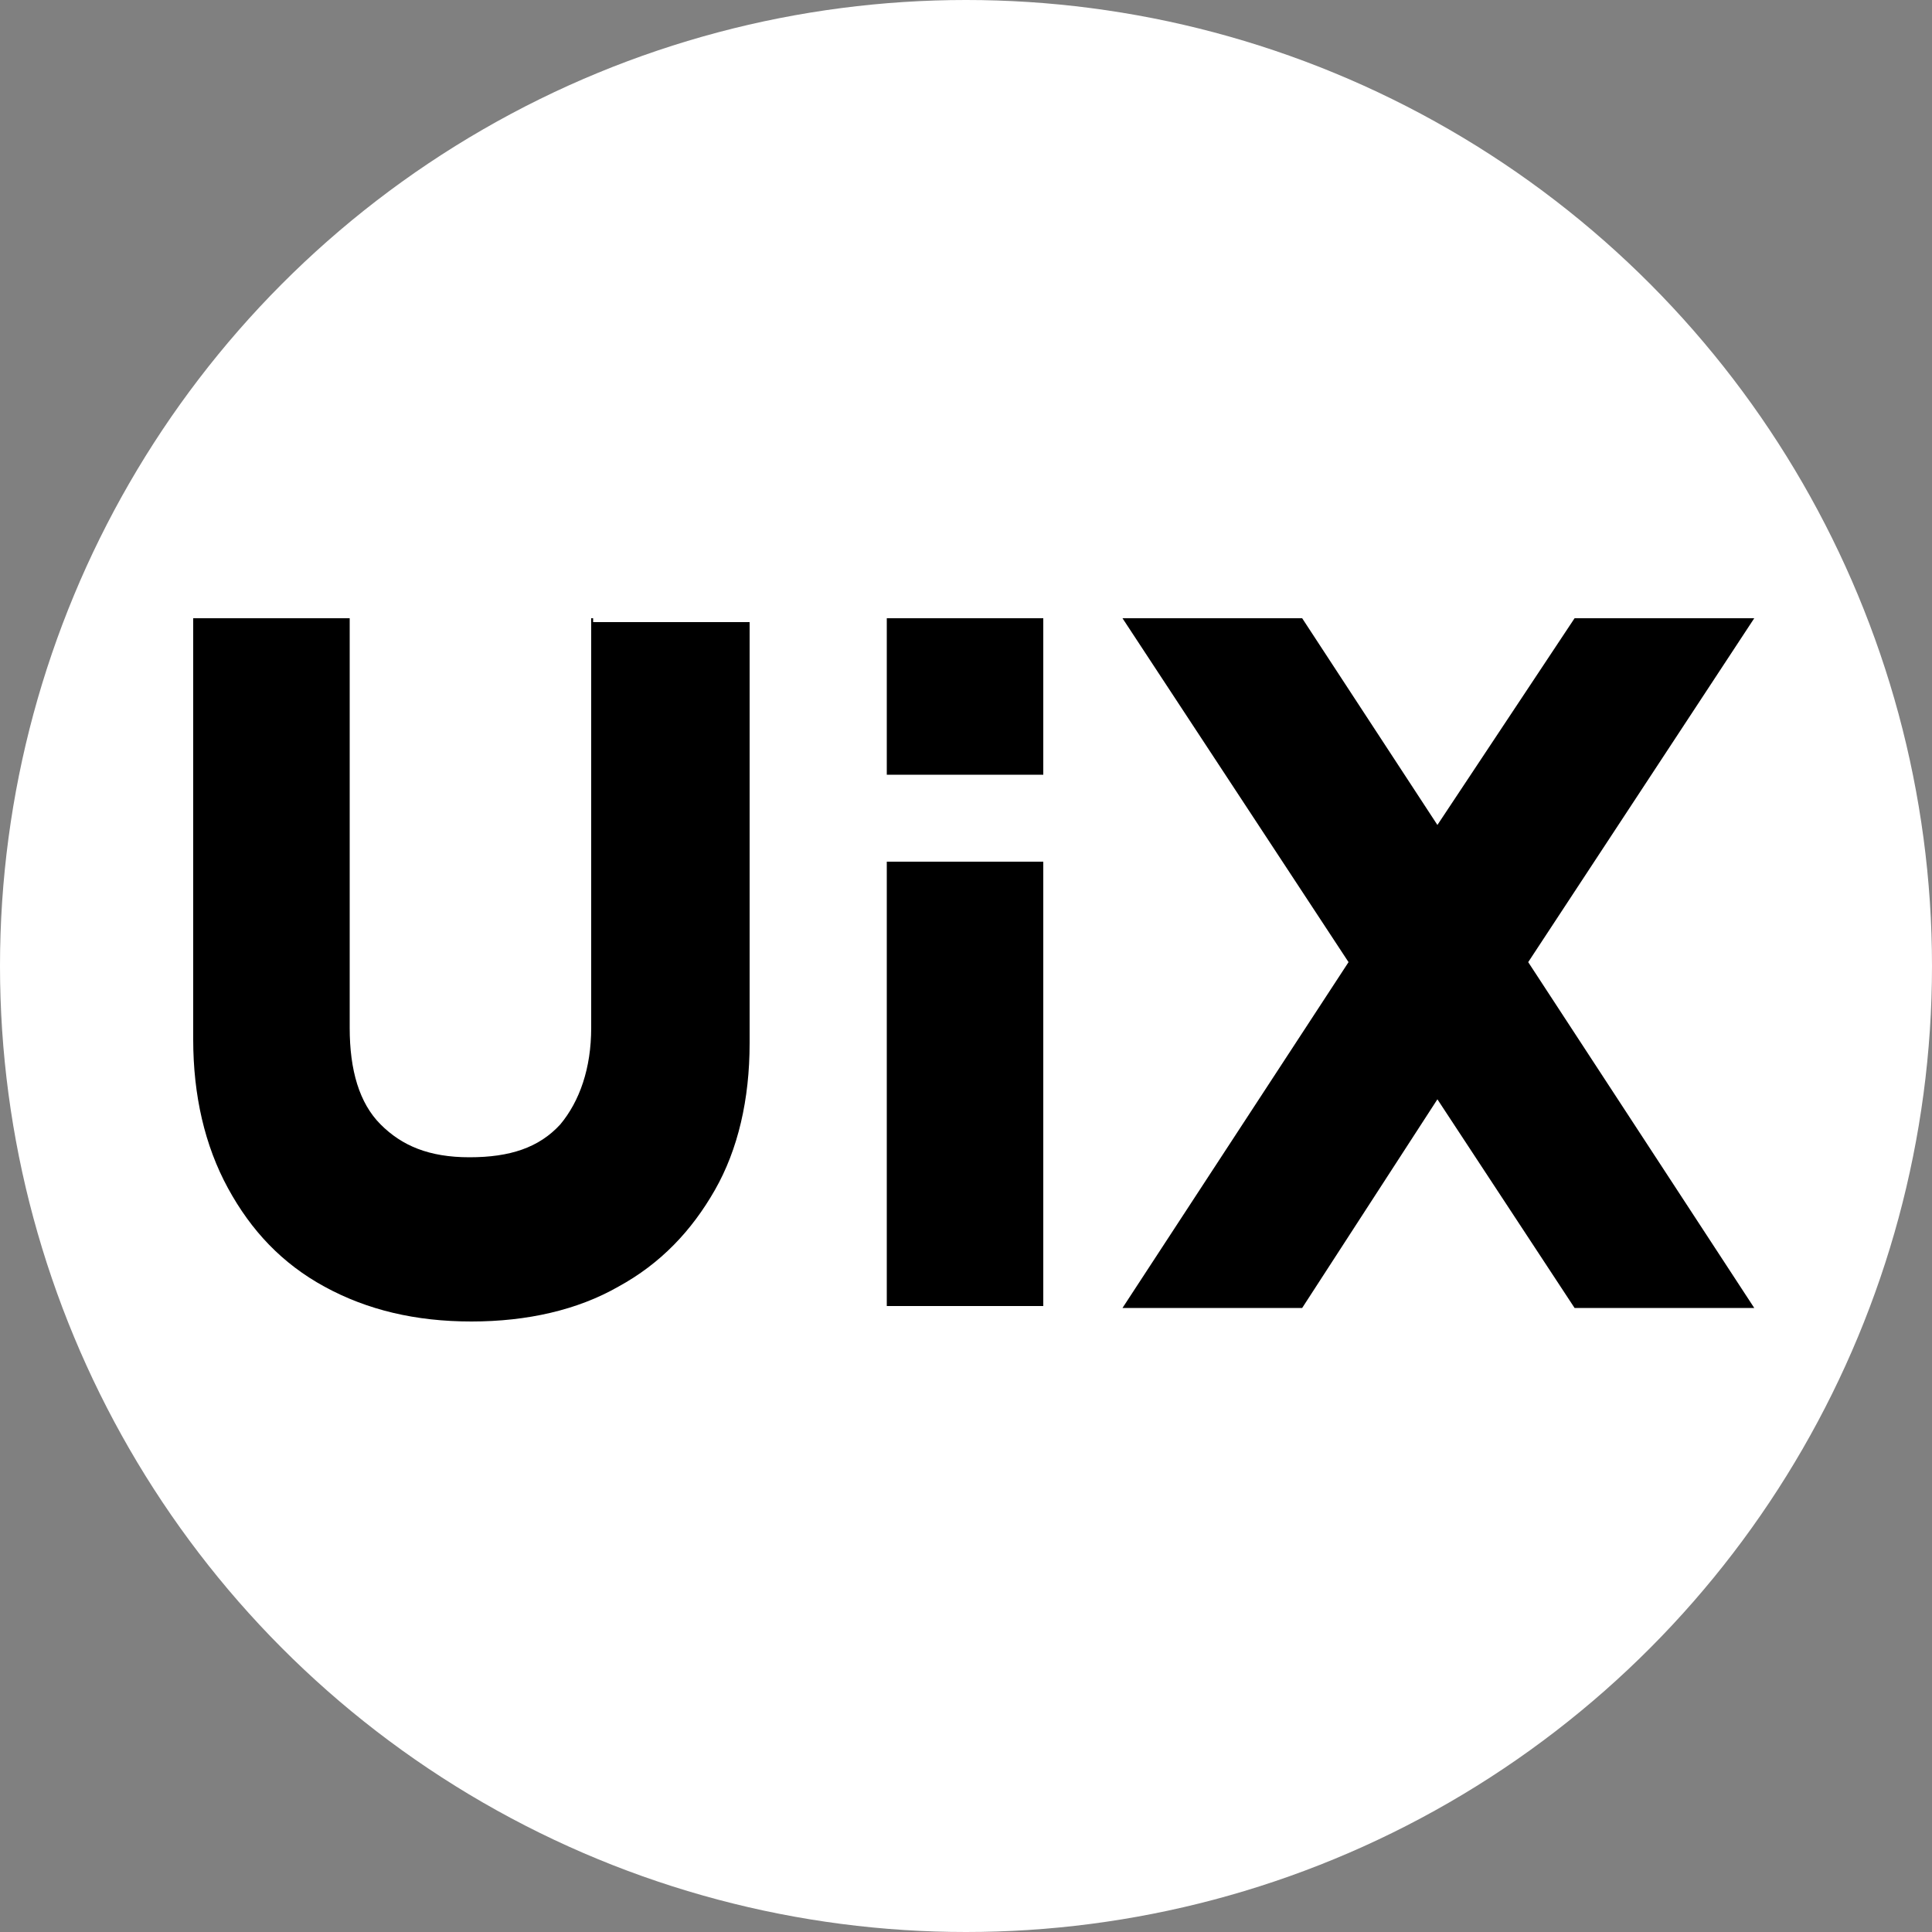
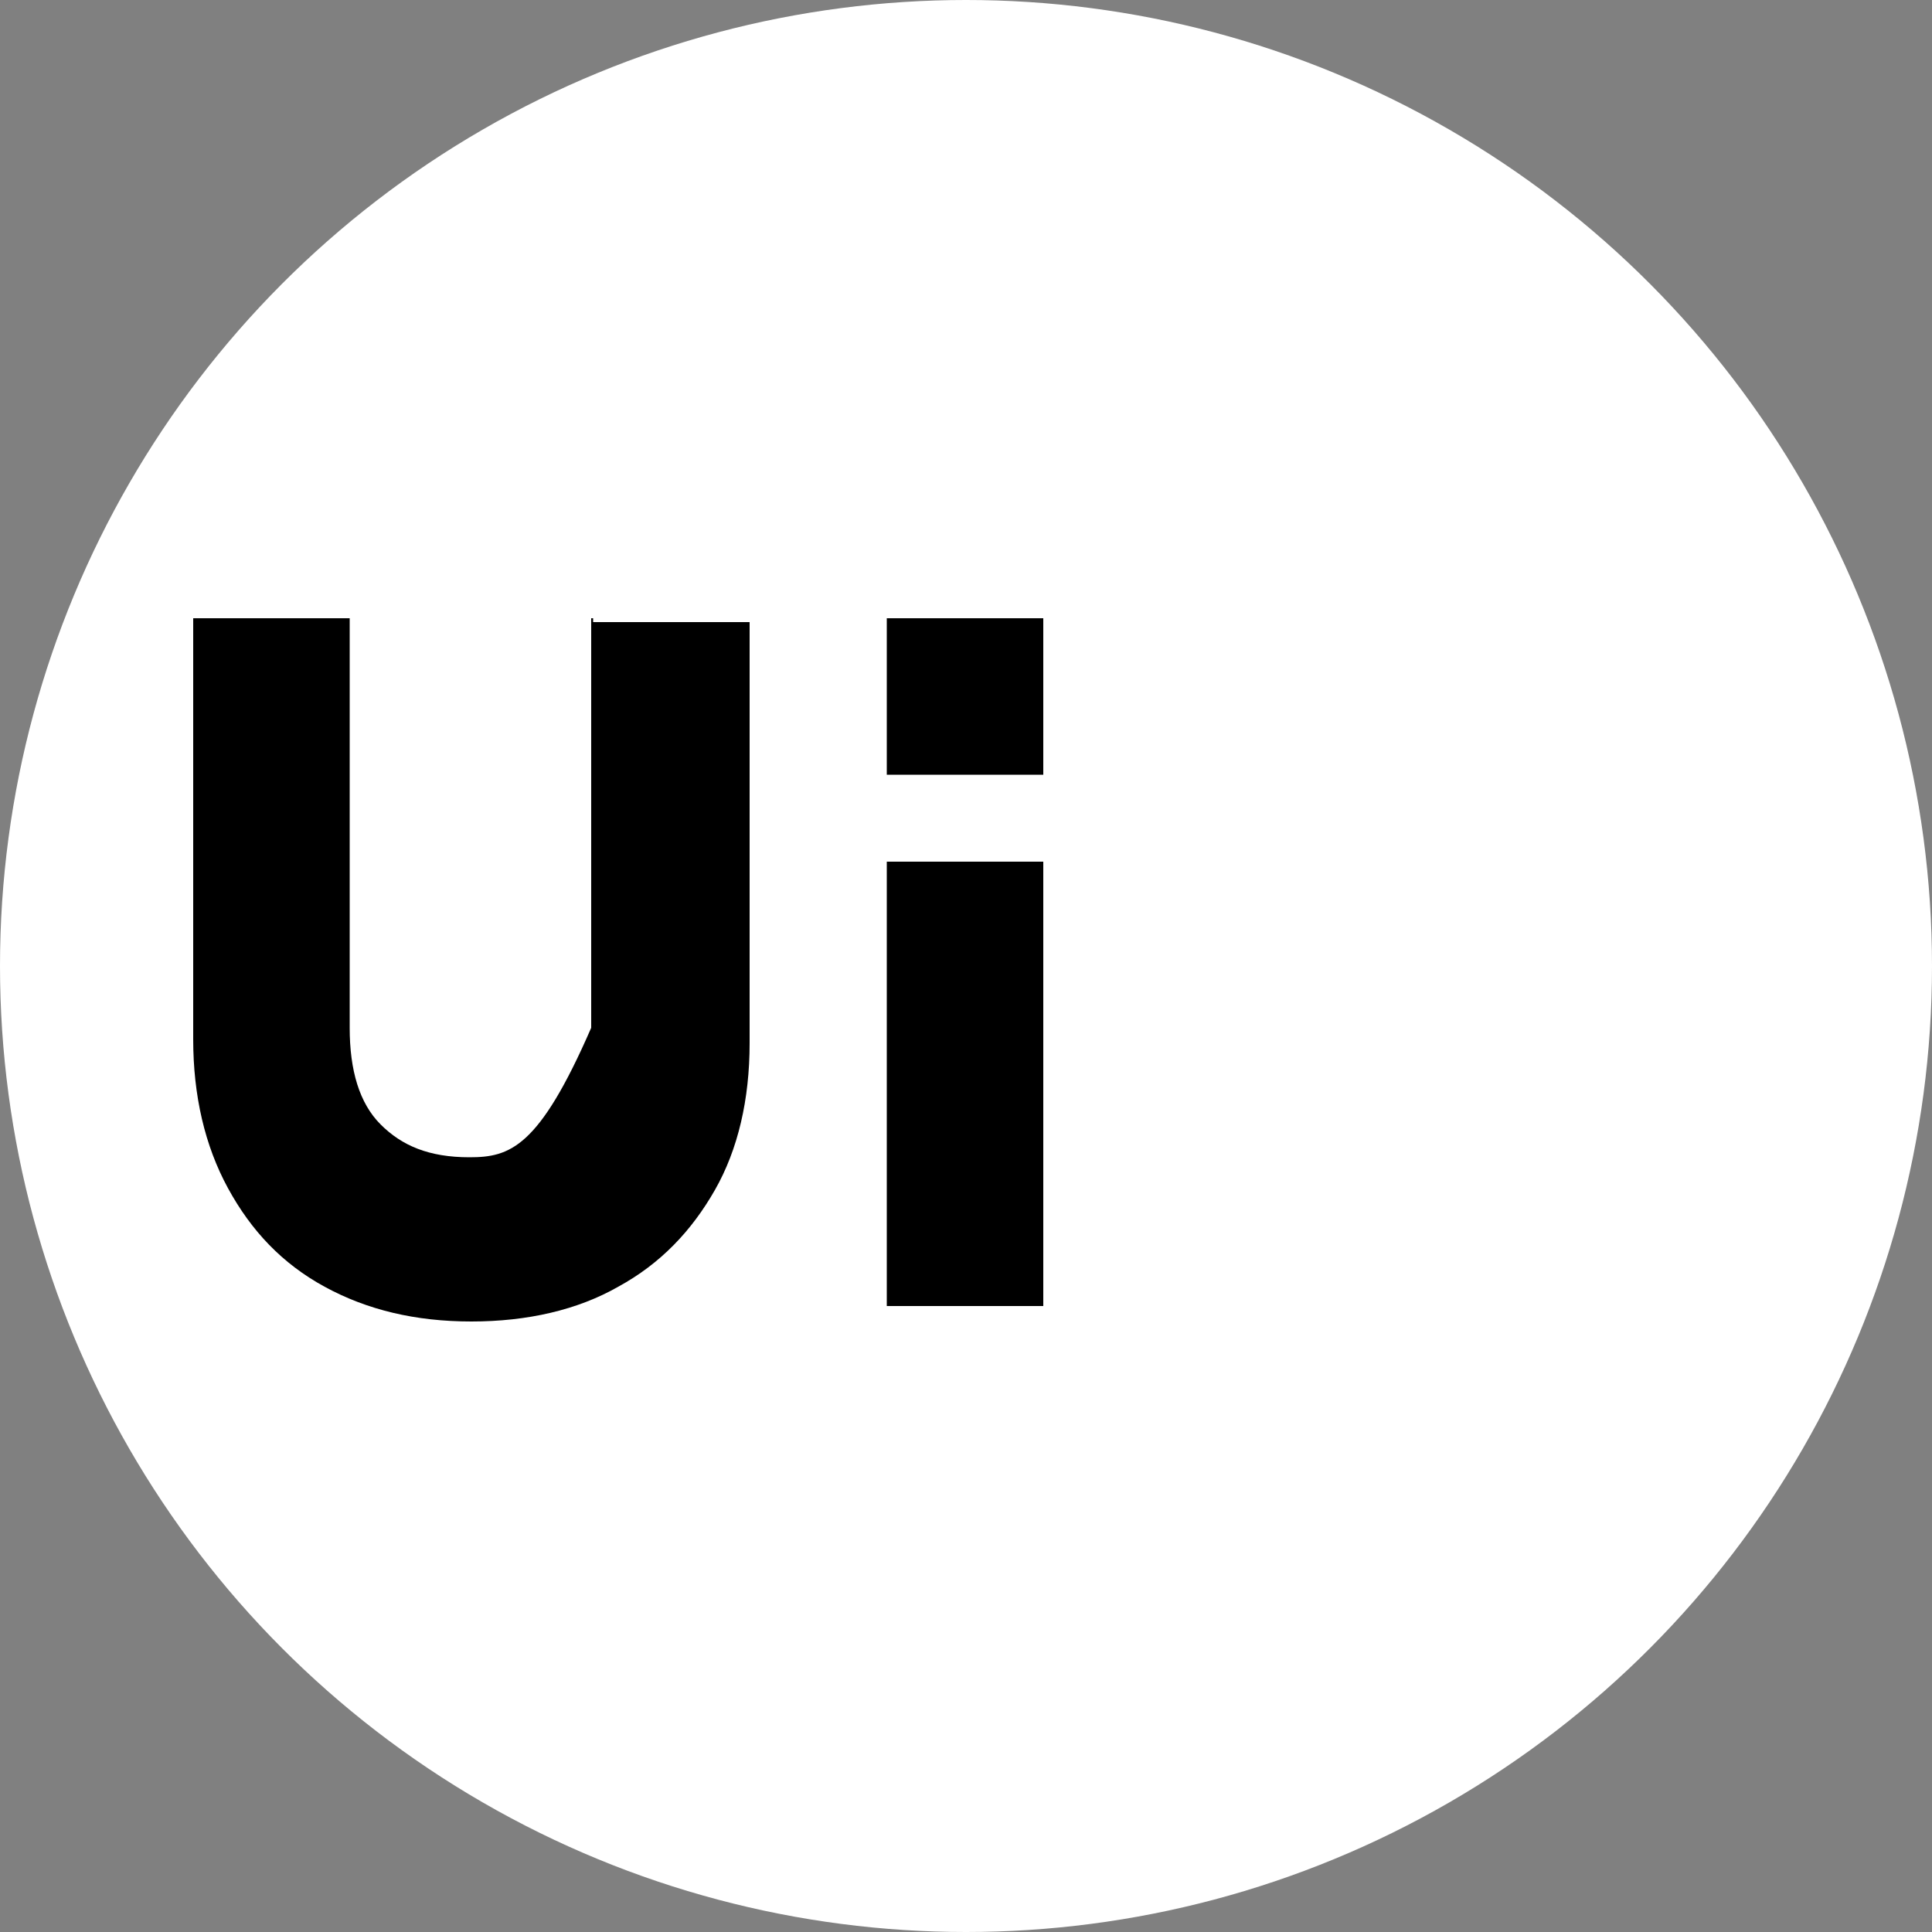
<svg xmlns="http://www.w3.org/2000/svg" version="1.1" width="100px" height="100px">
  <rect width="100%" height="100%" fill="#808080" stroke="none" />
  <svg width="100px" height="100px" viewBox="0 0 100 100" version="1.1">
    <title>Artboard</title>
    <g id="SvgjsG1017" stroke="none" stroke-width="1" fill="none" fill-rule="evenodd">
      <circle id="SvgjsCircle1016" fill="#FFFFFF" cx="50" cy="50" r="50" />
      <g id="SvgjsG1015" transform="translate(10, 32)" fill="#000000" fill-rule="nonzero">
        <rect id="SvgjsRect1014" x="35.9" y="12.6" width="8.1" height="23" />
        <rect id="SvgjsRect1013" x="35.9" y="3.55271368e-15" width="8.1" height="8.1" />
-         <path d="M20.6,0 L20.6,21.2 C20.6,23.3 20,25 19,26.2 C17.9,27.4 16.4,27.9 14.3,27.9 C12.2,27.9 10.8,27.3 9.7,26.2 C8.6,25.1 8.1,23.4 8.1,21.2 L8.1,0 L0,0 L0,21.8 C0,24.7 0.6,27.3 1.8,29.5 C3,31.7 4.6,33.4 6.8,34.6 C9,35.8 11.5,36.4 14.4,36.4 C17.3,36.4 19.9,35.8 22,34.6 C24.2,33.4 25.8,31.7 27,29.6 C28.2,27.5 28.8,24.9 28.8,22 L28.8,0.2 L20.7,0.2 L20.7,0 L20.6,0 Z" id="SvgjsPath1012" />
-         <polygon id="SvgjsPolygon1011" points="80.8 7.10542736e-15 71.5 7.10542736e-15 64.4 10.7 57.4 7.10542736e-15 48.1 7.10542736e-15 59.8 17.8 48.1 35.7 57.4 35.7 64.4 24.9 71.5 35.7 80.8 35.7 69.1 17.8" />
+         <path d="M20.6,0 L20.6,21.2 C17.9,27.4 16.4,27.9 14.3,27.9 C12.2,27.9 10.8,27.3 9.7,26.2 C8.6,25.1 8.1,23.4 8.1,21.2 L8.1,0 L0,0 L0,21.8 C0,24.7 0.6,27.3 1.8,29.5 C3,31.7 4.6,33.4 6.8,34.6 C9,35.8 11.5,36.4 14.4,36.4 C17.3,36.4 19.9,35.8 22,34.6 C24.2,33.4 25.8,31.7 27,29.6 C28.2,27.5 28.8,24.9 28.8,22 L28.8,0.2 L20.7,0.2 L20.7,0 L20.6,0 Z" id="SvgjsPath1012" />
      </g>
    </g>
  </svg>
  <style>@media (prefers-color-scheme: light) { :root { filter: none; } }
@media (prefers-color-scheme: dark) { :root { filter: none; } }
</style>
</svg>